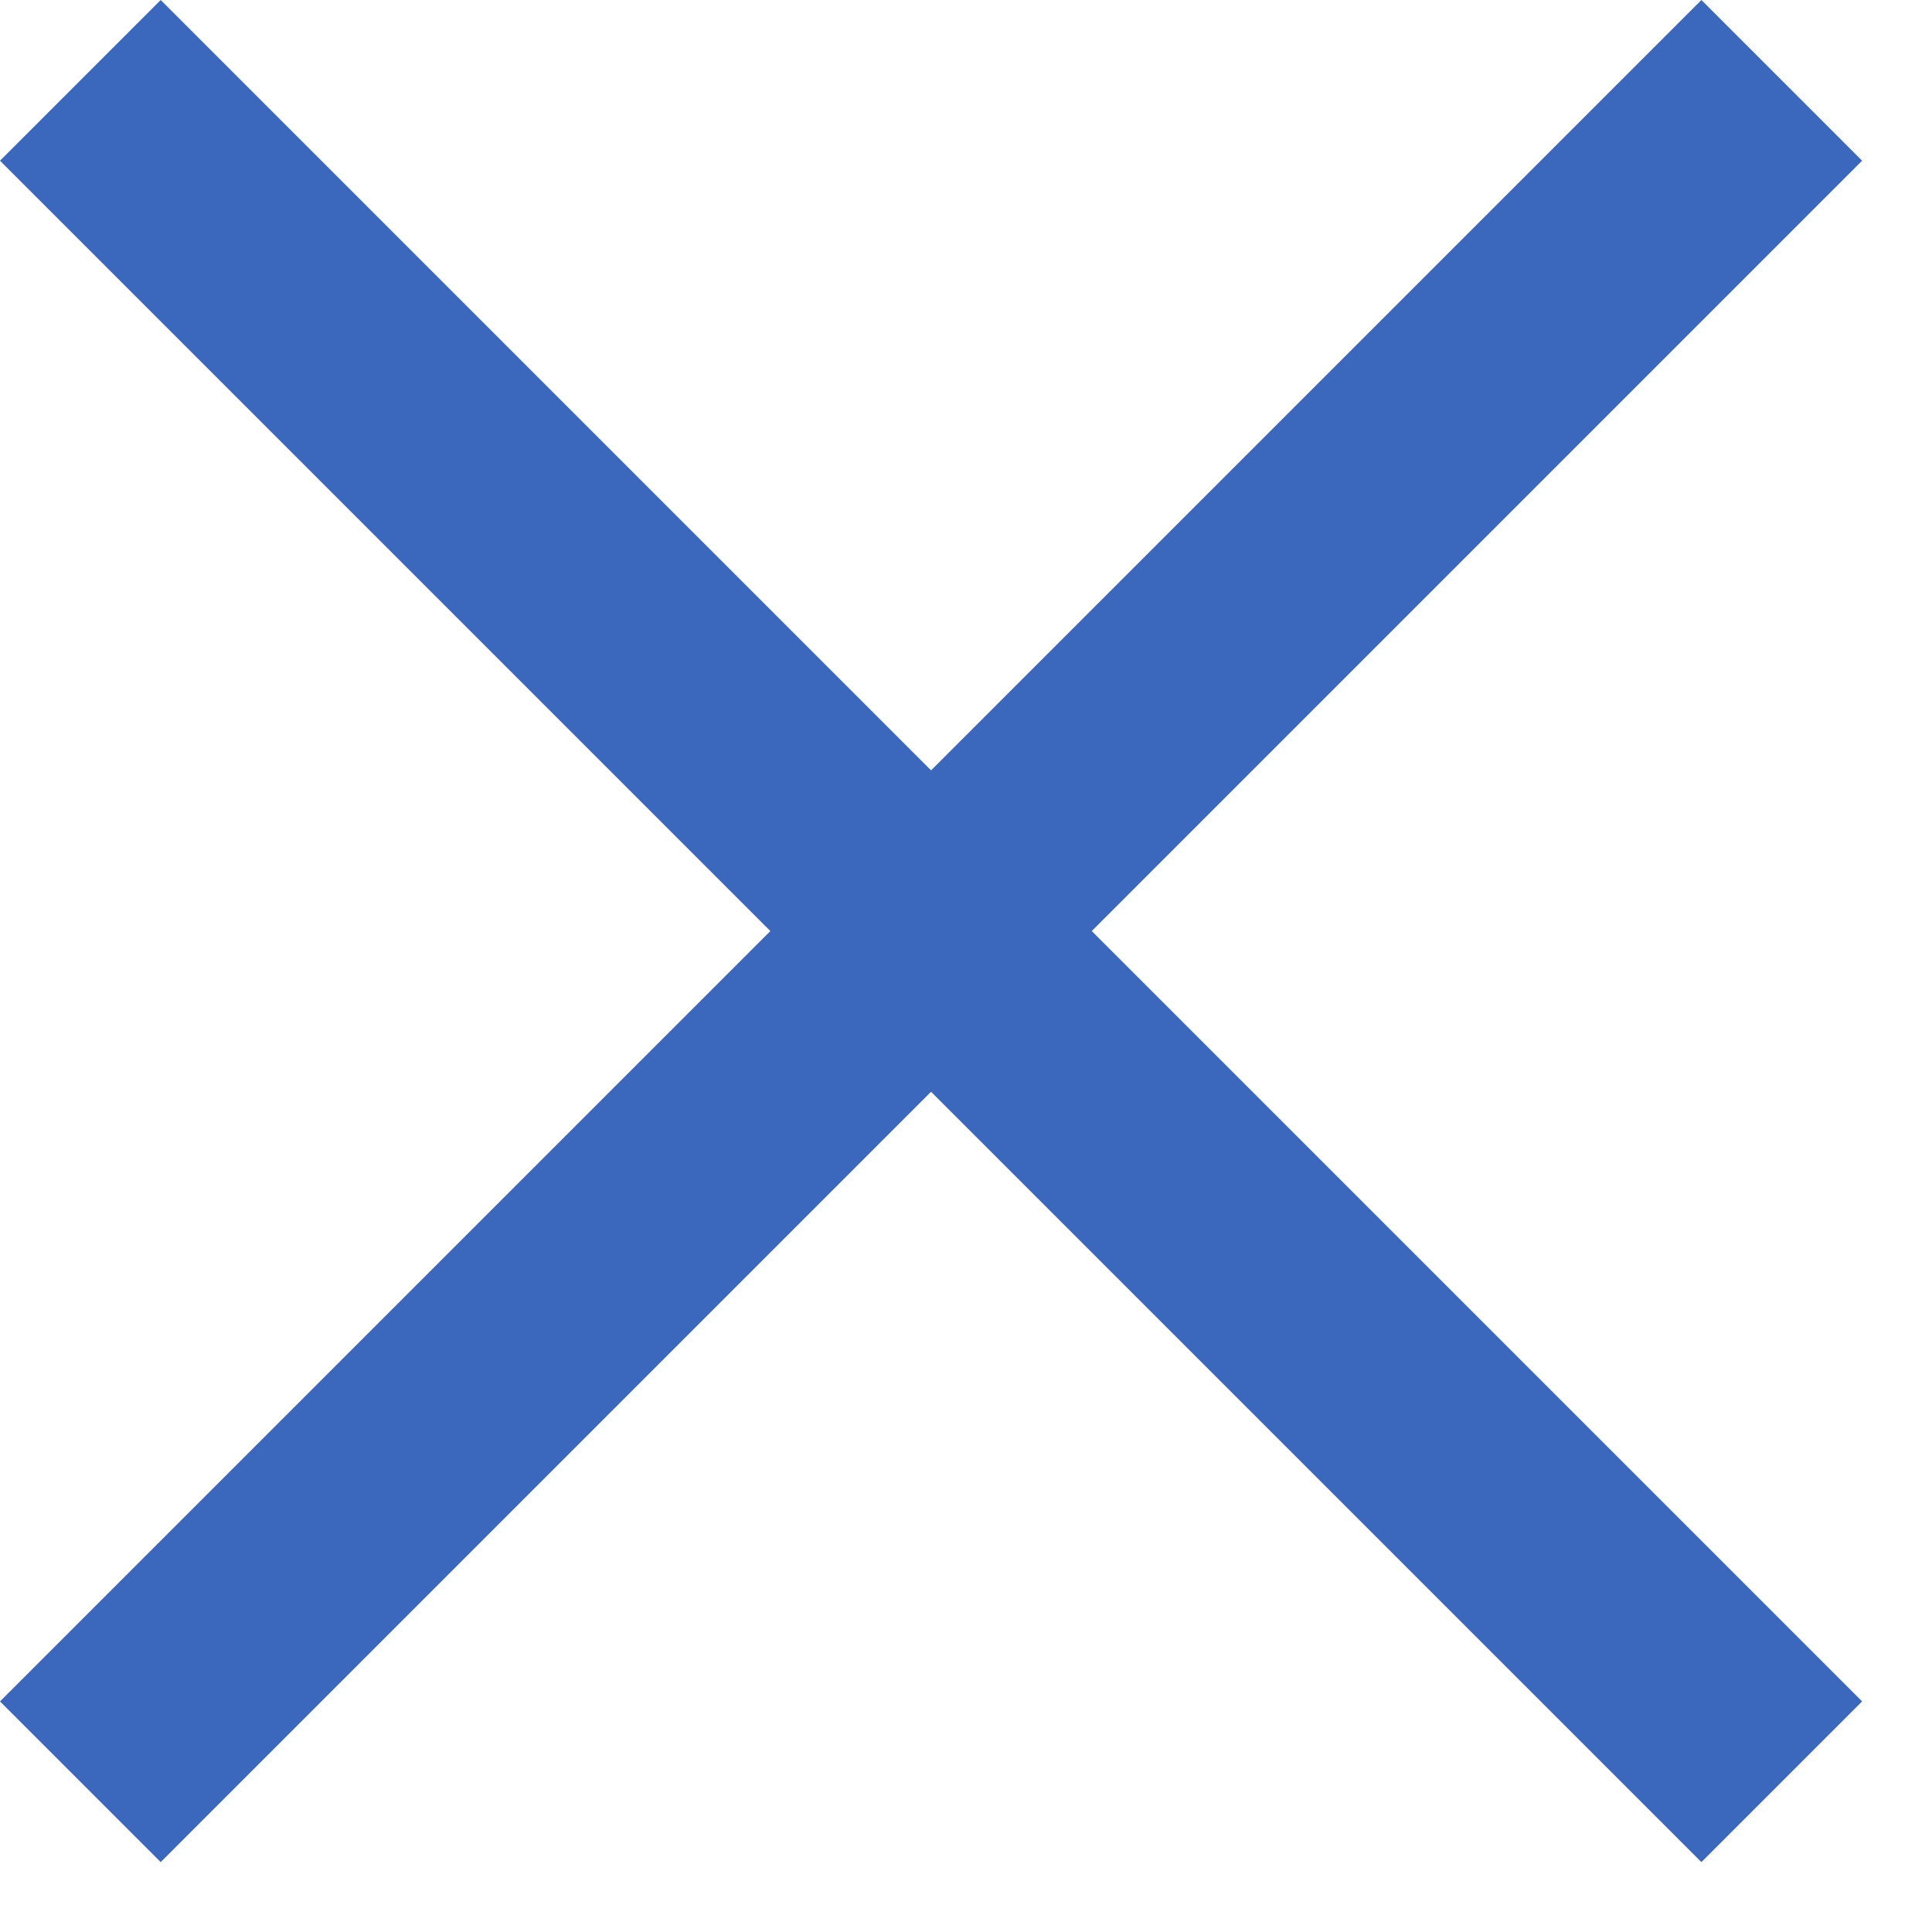
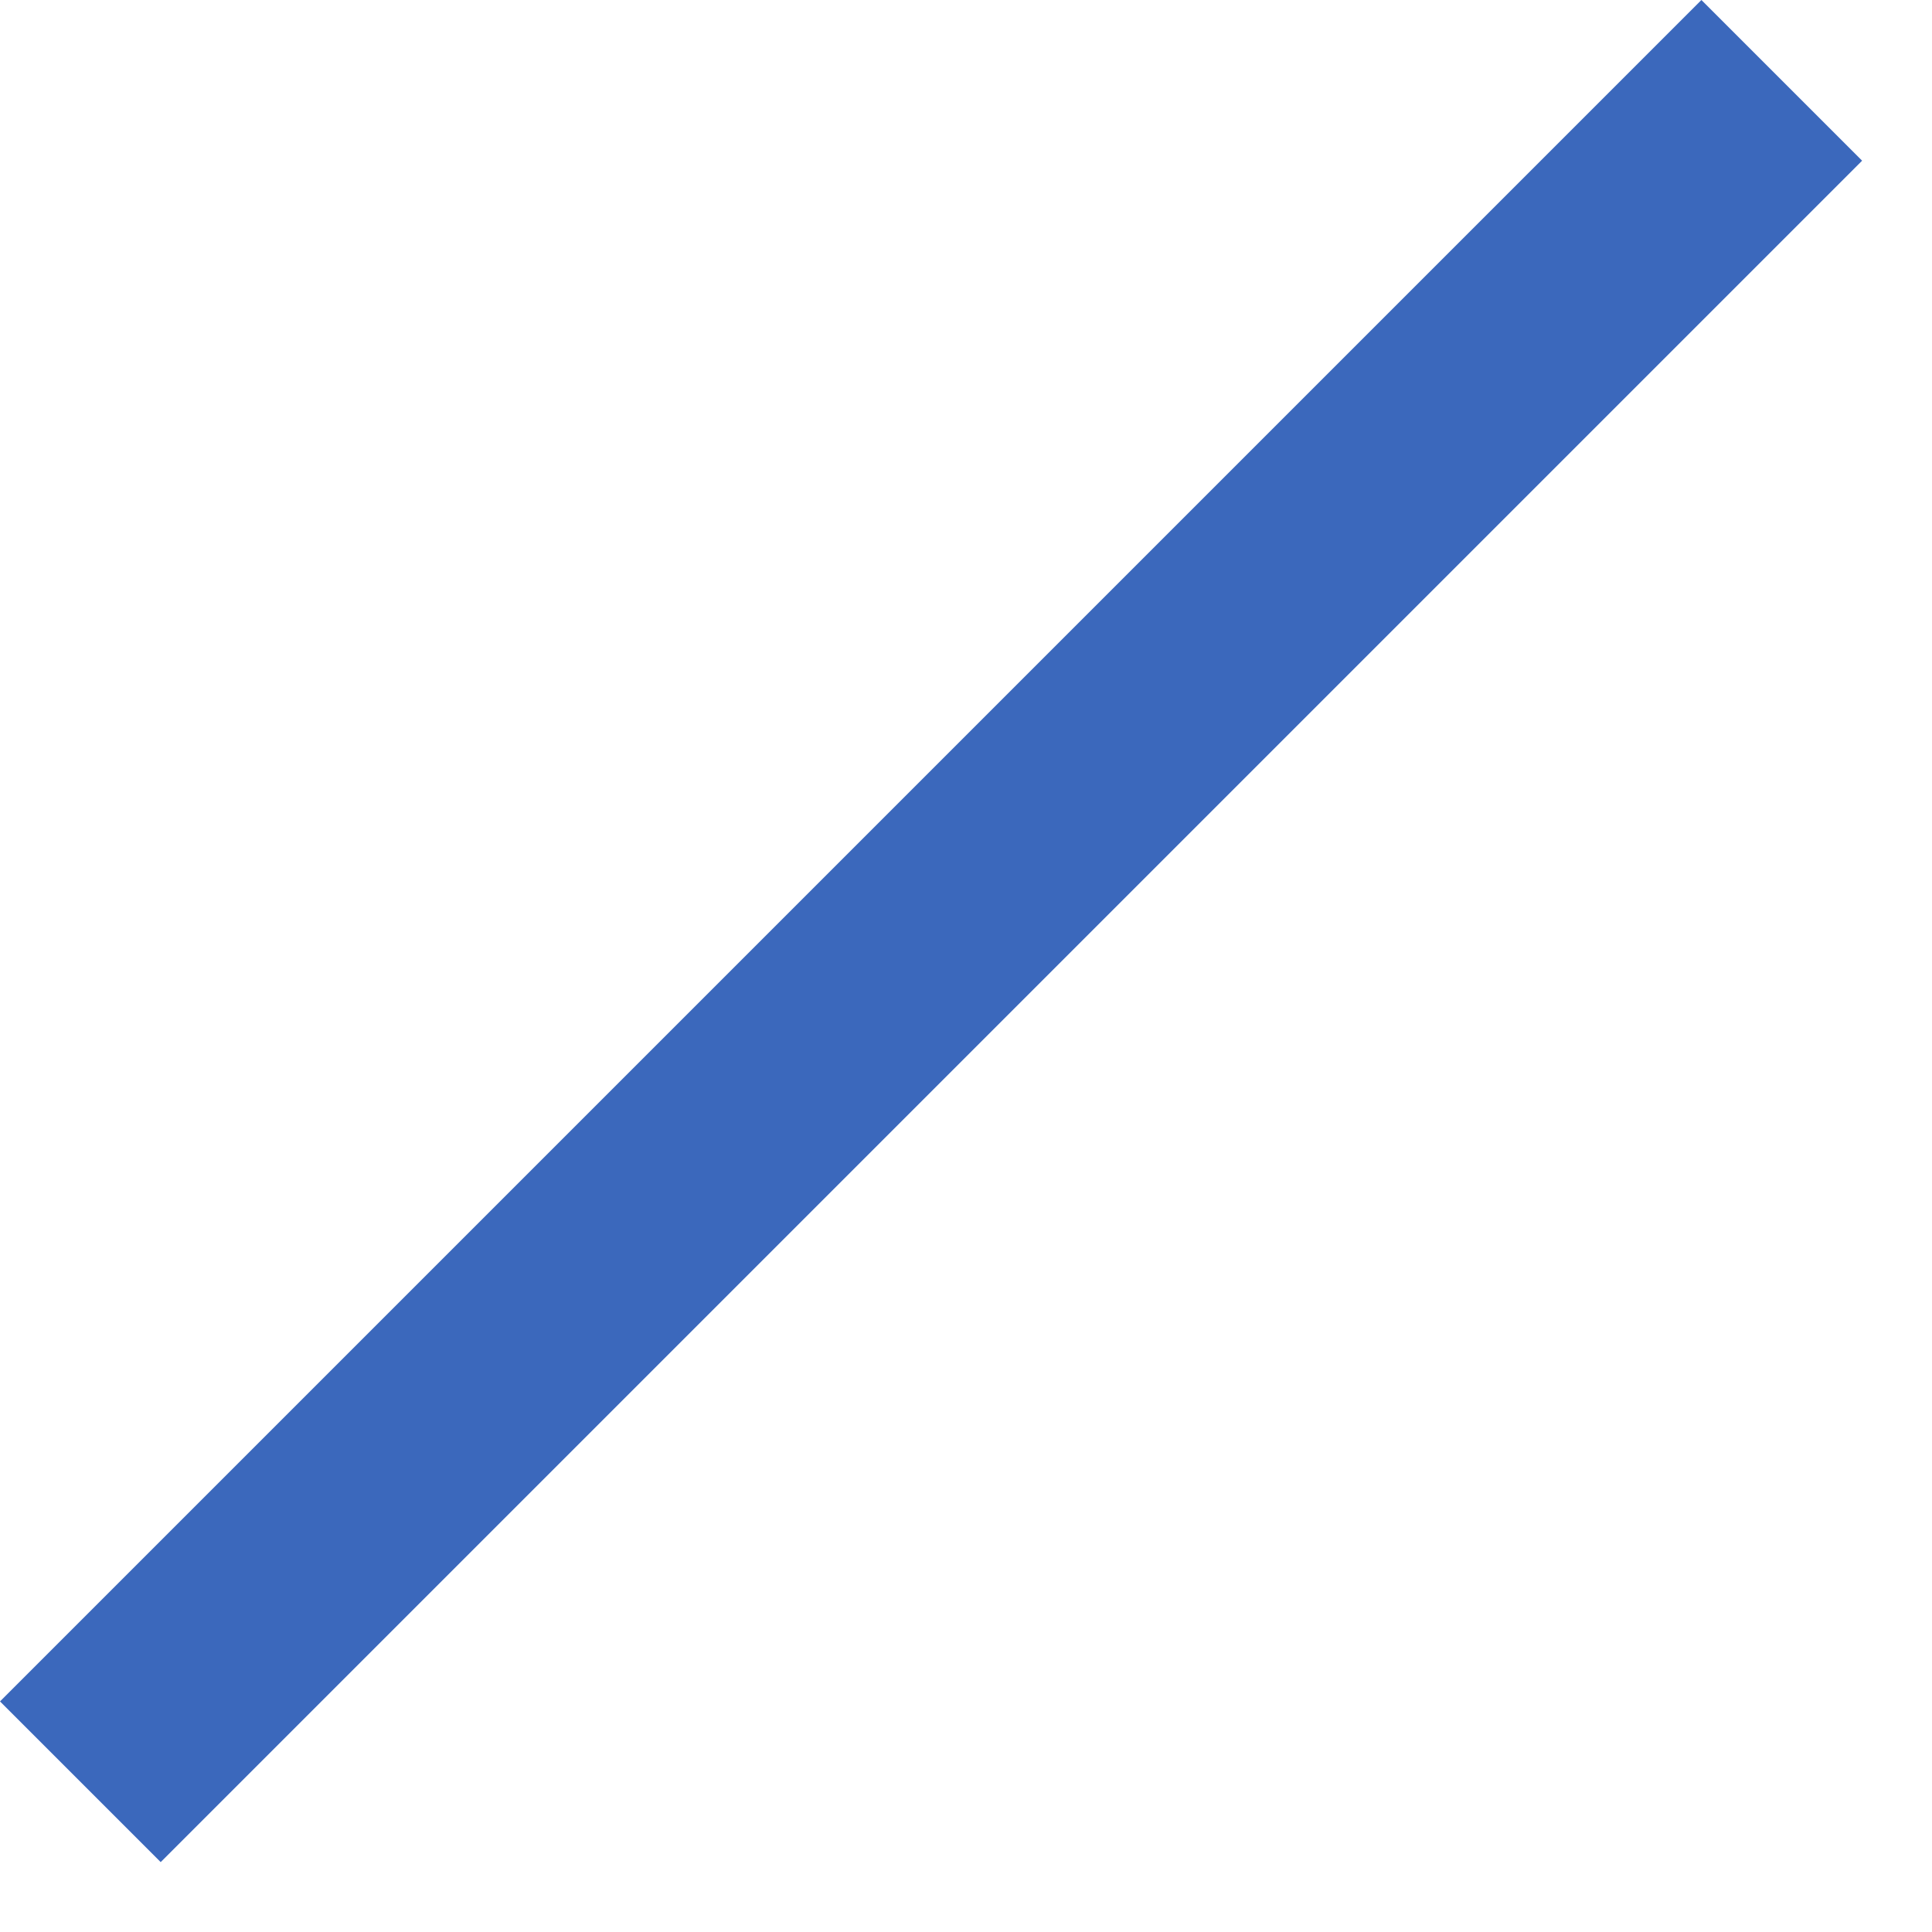
<svg xmlns="http://www.w3.org/2000/svg" width="17" height="17" viewBox="0 0 17 17" fill="none">
  <path d="M0 14.971L14.971 0L16.385 1.414L1.414 16.385L0 14.971Z" fill="#3B68BC" />
-   <path d="M1.414 0L16.385 14.971L14.971 16.385L0 1.414L1.414 0Z" fill="#3B68BC" />
</svg>